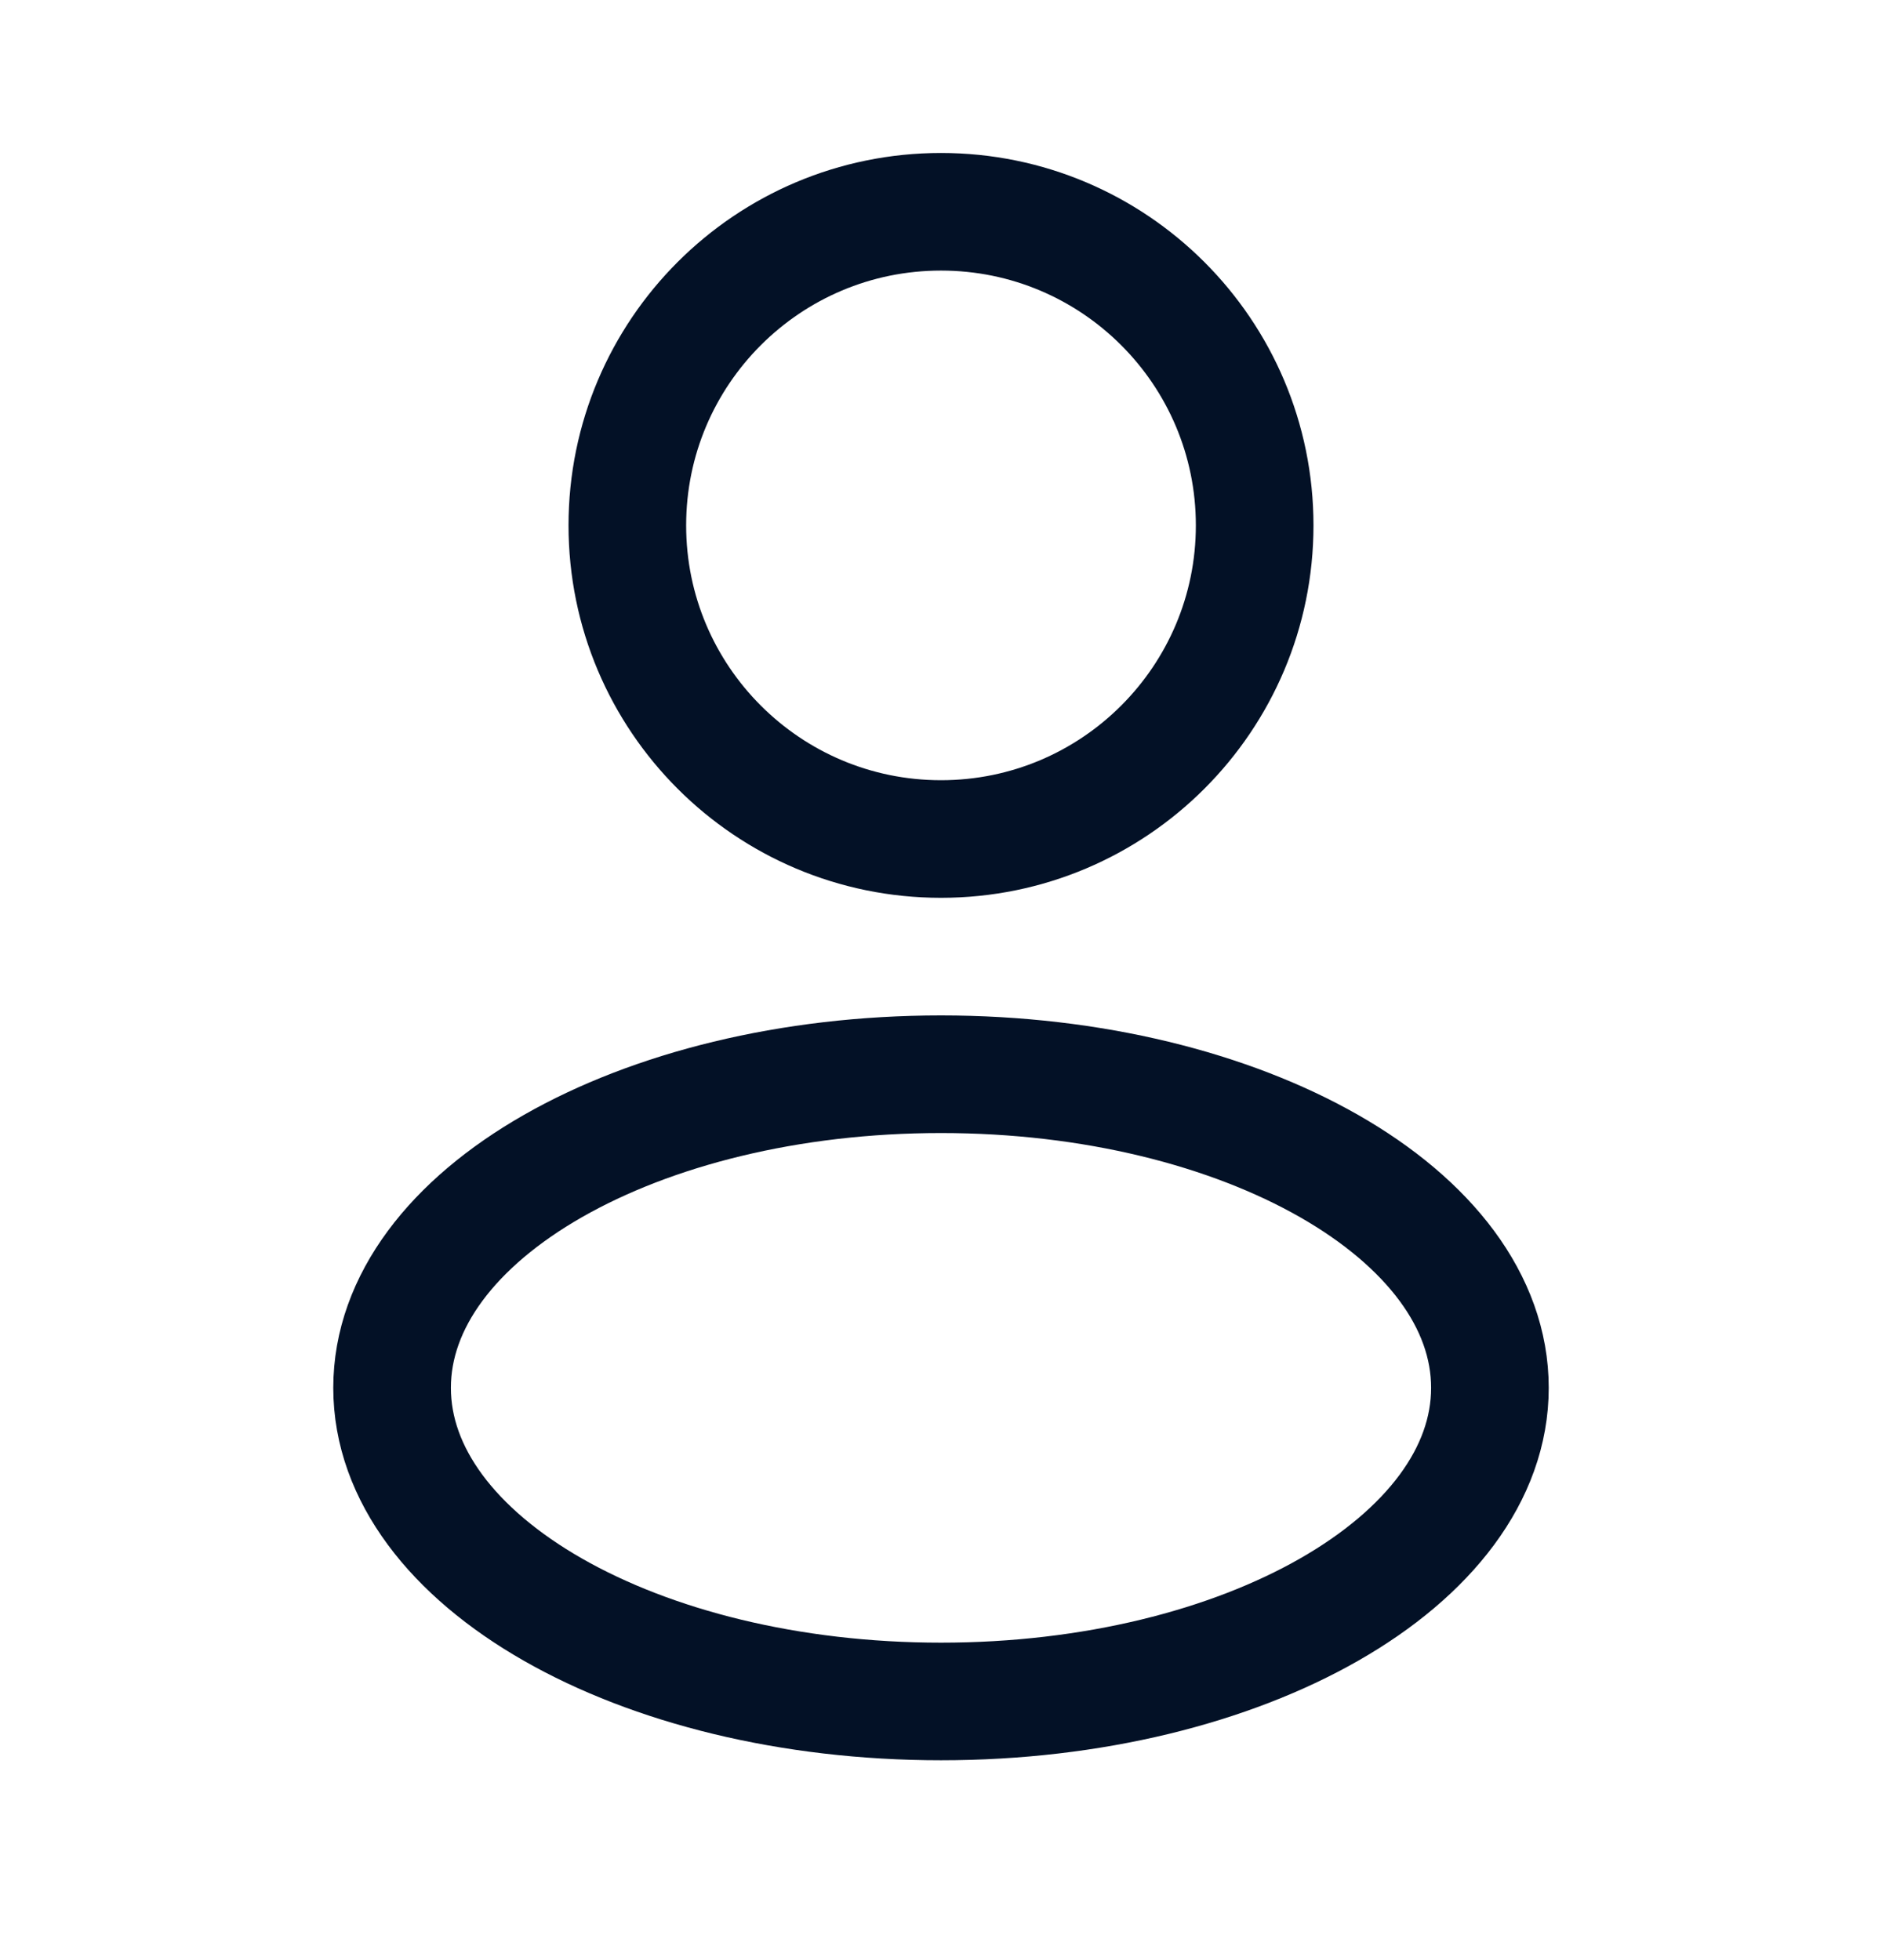
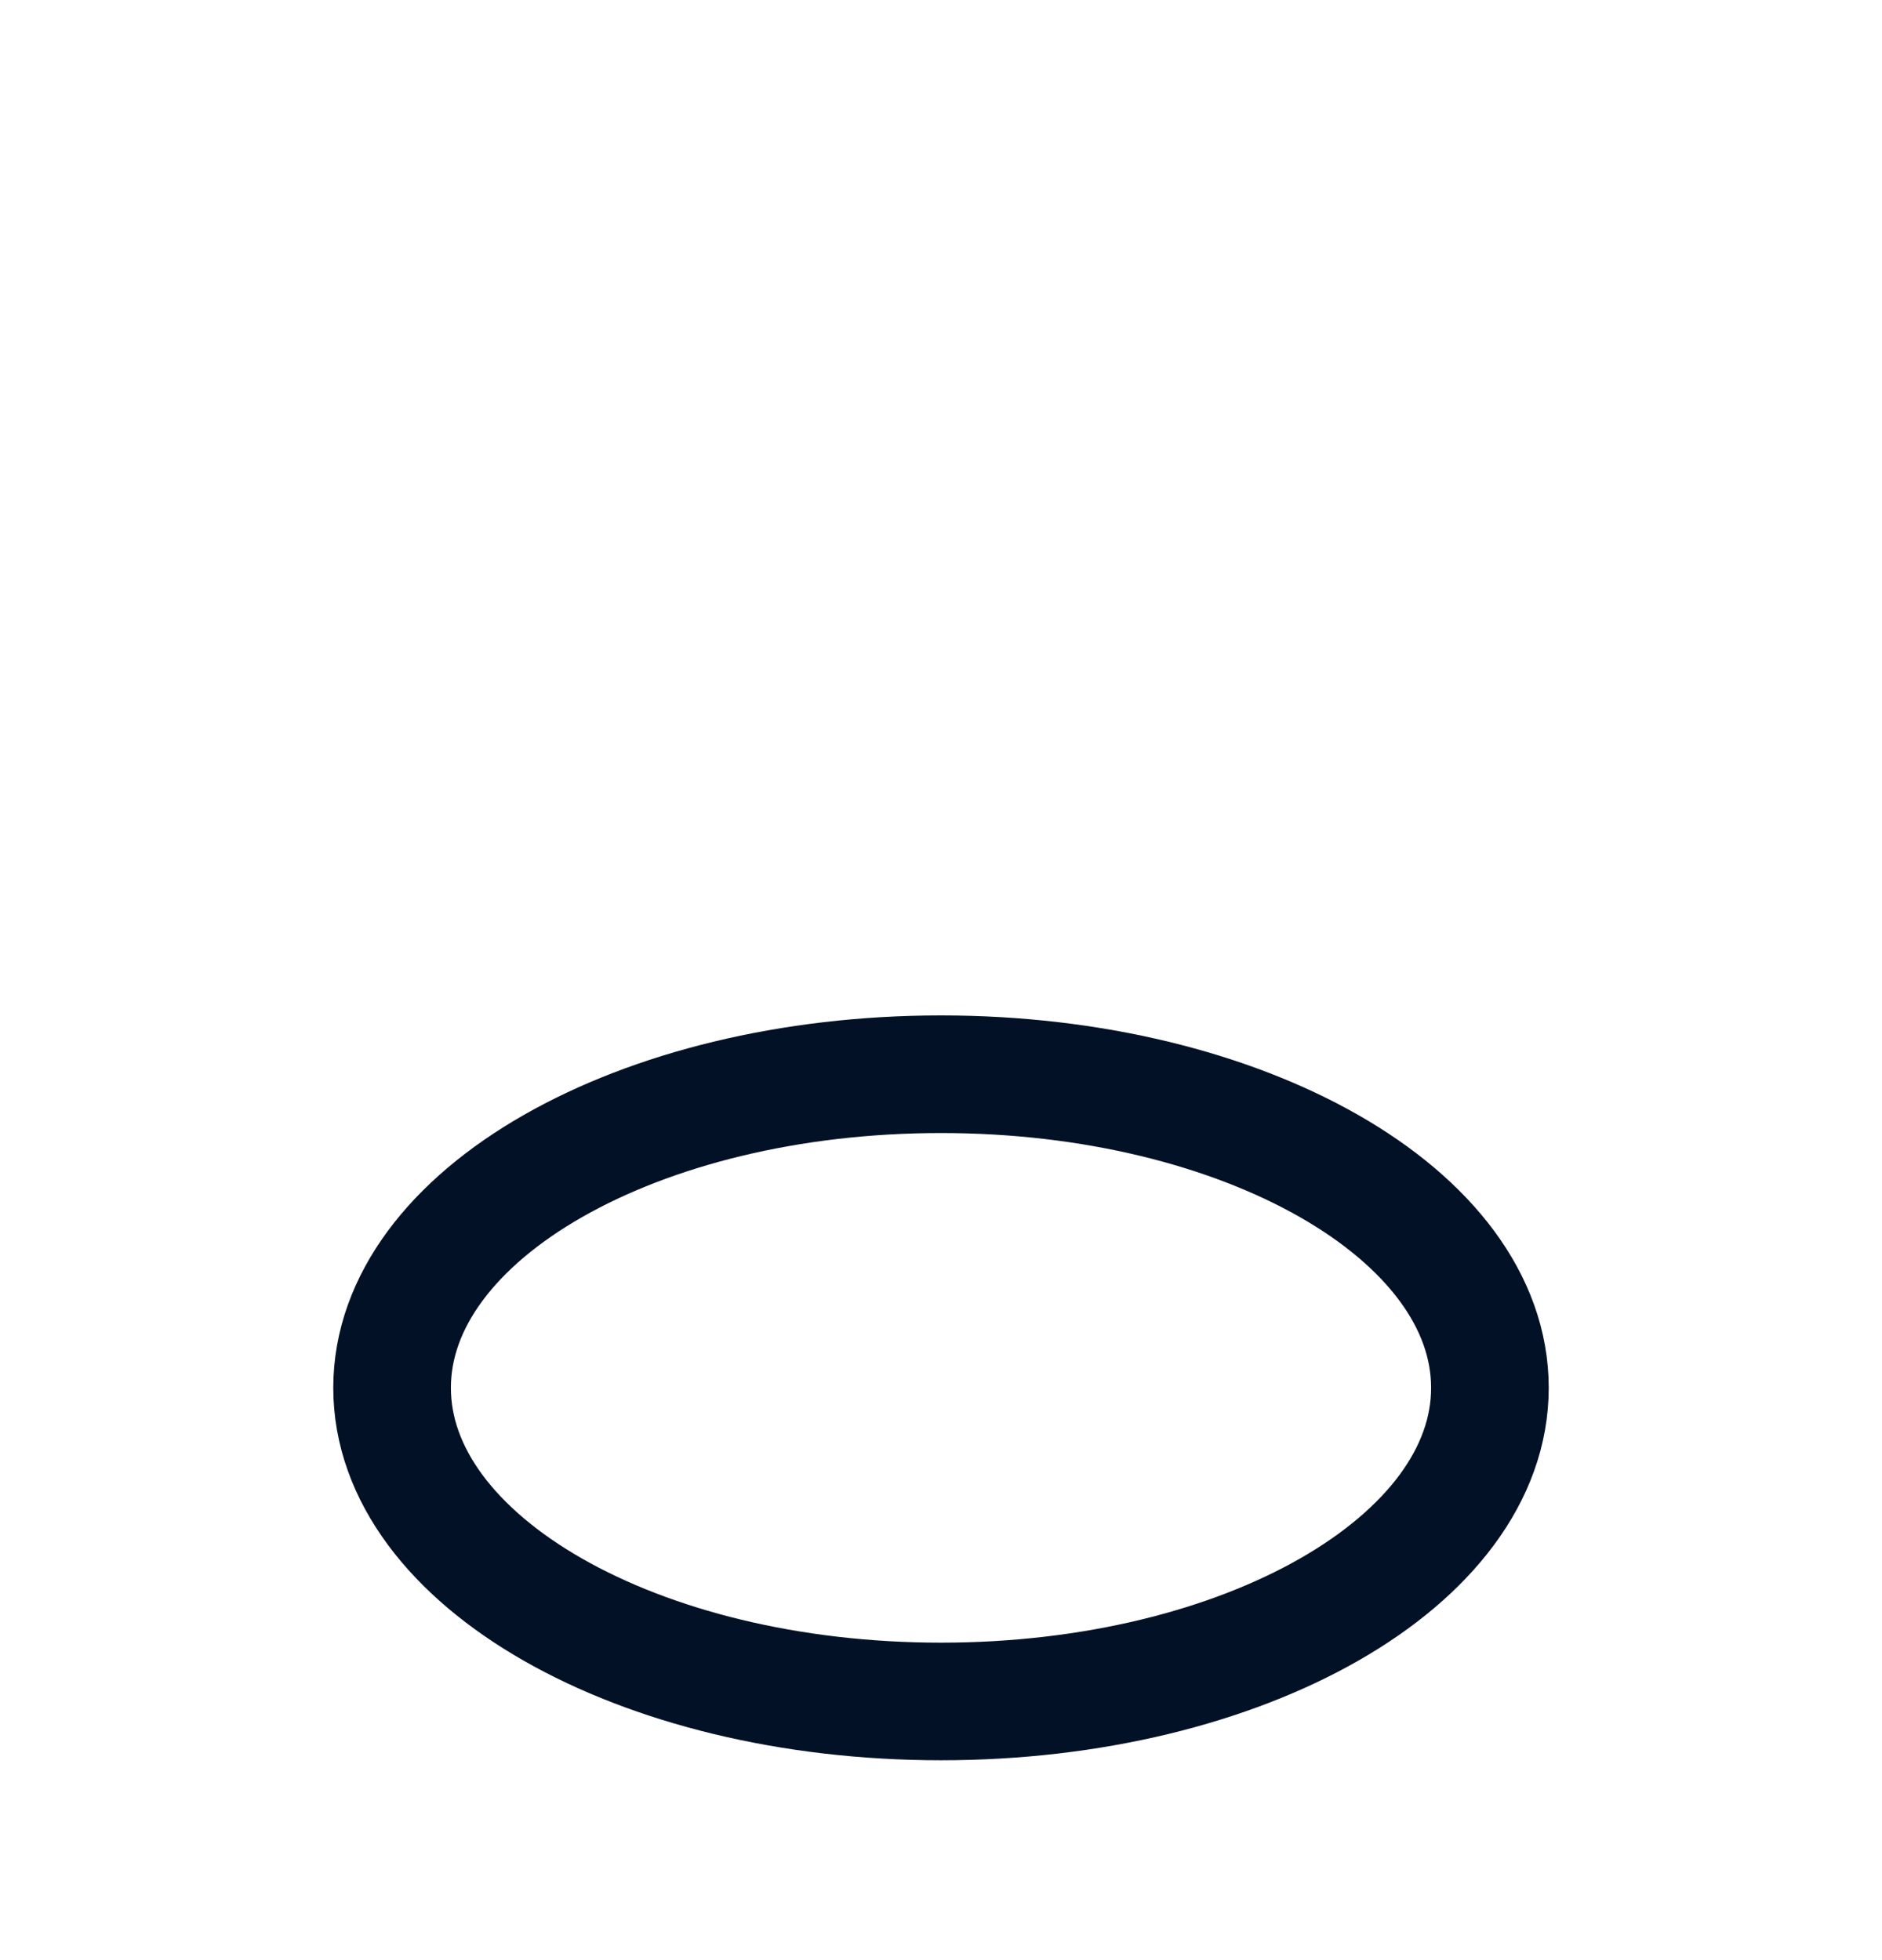
<svg xmlns="http://www.w3.org/2000/svg" width="24" height="25" viewBox="0 0 24 25" fill="none">
  <g clip-path="url(#clip0_1_28956)">
-     <path d="M16 6.701C16 8.91 14.209 10.701 12 10.701C9.791 10.701 8 8.91 8 6.701C8 4.492 9.791 2.701 12 2.701C14.209 2.701 16 4.492 16 6.701Z" stroke="#031126" stroke-width="1.5" />
    <path d="M19 17.701C19 19.91 15.866 21.701 12 21.701C8.134 21.701 5 19.91 5 17.701C5 15.492 8.134 13.701 12 13.701C15.866 13.701 19 15.492 19 17.701Z" stroke="#031126" stroke-width="1.5" />
  </g>
  <defs>
    <clipPath id="clip0_1_28956">
      <rect width="24" height="24" fill="white" transform="translate(0 0.701)" />
    </clipPath>
  </defs>
</svg>